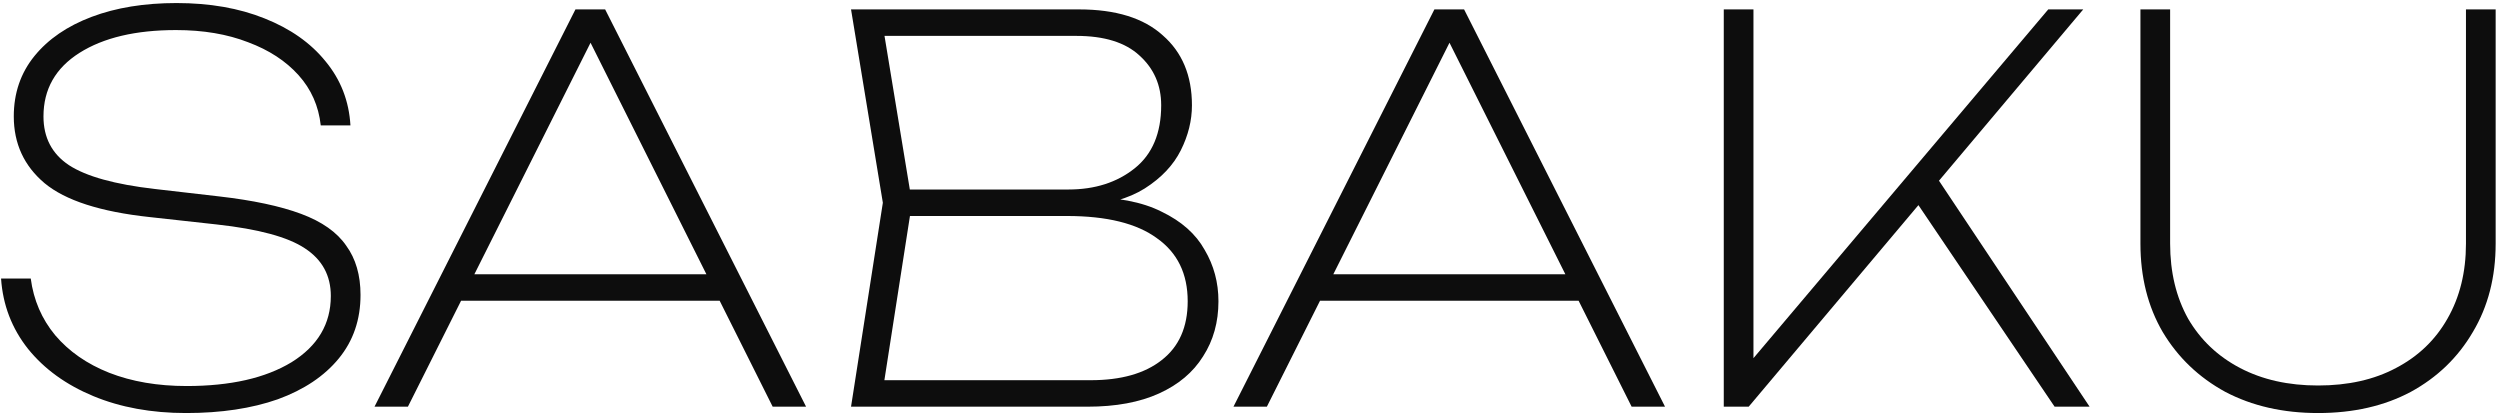
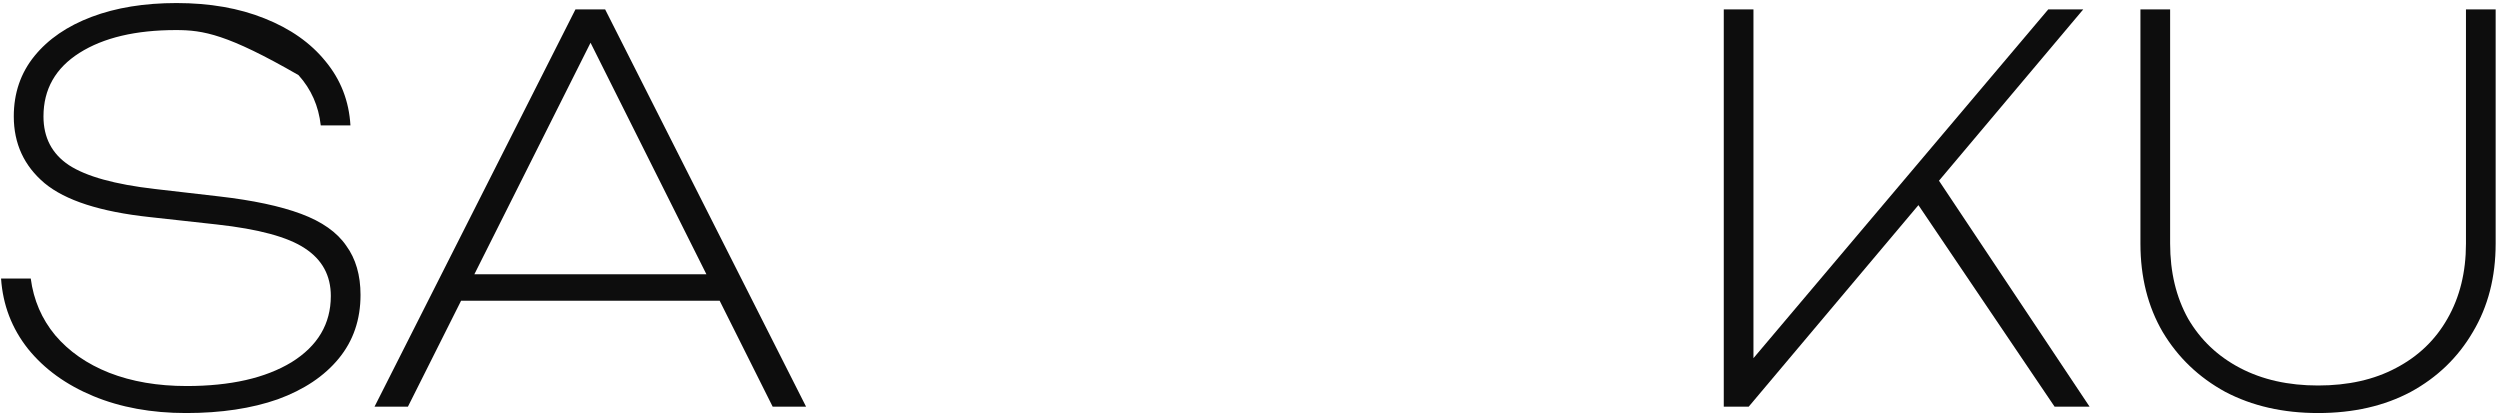
<svg xmlns="http://www.w3.org/2000/svg" width="345" height="57" viewBox="0 0 345 57" fill="none">
-   <path d="M0.146 38.433H4.243C4.633 41.405 5.755 44.013 7.609 46.254C9.511 48.496 11.999 50.226 15.072 51.444C18.193 52.663 21.754 53.272 25.754 53.272C31.802 53.272 36.631 52.175 40.24 49.983C43.85 47.741 45.654 44.695 45.654 40.845C45.654 38.019 44.459 35.825 42.069 34.266C39.728 32.707 35.68 31.61 29.924 30.977L20.632 29.953C13.852 29.222 9.023 27.663 6.146 25.275C3.317 22.887 1.902 19.817 1.902 16.064C1.902 12.848 2.853 10.07 4.755 7.731C6.658 5.392 9.292 3.589 12.657 2.322C16.023 1.054 19.925 0.421 24.363 0.421C28.948 0.421 32.997 1.128 36.509 2.541C40.069 3.954 42.874 5.928 44.923 8.462C47.02 10.996 48.166 13.944 48.361 17.307H44.264C43.972 14.627 42.947 12.312 41.191 10.363C39.435 8.413 37.118 6.902 34.241 5.83C31.363 4.709 28.046 4.149 24.29 4.149C18.73 4.149 14.291 5.197 10.974 7.292C7.658 9.388 5.999 12.312 5.999 16.064C5.999 18.988 7.17 21.23 9.511 22.789C11.901 24.349 15.852 25.445 21.364 26.079L30.217 27.102C34.899 27.638 38.679 28.442 41.557 29.515C44.435 30.587 46.508 32.049 47.776 33.901C49.093 35.704 49.752 37.97 49.752 40.699C49.752 44.11 48.752 47.034 46.752 49.471C44.752 51.907 41.947 53.784 38.338 55.099C34.728 56.367 30.509 57 25.68 57C20.9 57 16.632 56.22 12.877 54.661C9.121 53.101 6.121 50.933 3.877 48.155C1.634 45.328 0.39 42.088 0.146 38.433Z" fill="#0D0D0D" />
+   <path d="M0.146 38.433H4.243C4.633 41.405 5.755 44.013 7.609 46.254C9.511 48.496 11.999 50.226 15.072 51.444C18.193 52.663 21.754 53.272 25.754 53.272C31.802 53.272 36.631 52.175 40.24 49.983C43.85 47.741 45.654 44.695 45.654 40.845C45.654 38.019 44.459 35.825 42.069 34.266C39.728 32.707 35.68 31.61 29.924 30.977L20.632 29.953C13.852 29.222 9.023 27.663 6.146 25.275C3.317 22.887 1.902 19.817 1.902 16.064C1.902 12.848 2.853 10.07 4.755 7.731C6.658 5.392 9.292 3.589 12.657 2.322C16.023 1.054 19.925 0.421 24.363 0.421C28.948 0.421 32.997 1.128 36.509 2.541C40.069 3.954 42.874 5.928 44.923 8.462C47.02 10.996 48.166 13.944 48.361 17.307H44.264C43.972 14.627 42.947 12.312 41.191 10.363C31.363 4.709 28.046 4.149 24.29 4.149C18.73 4.149 14.291 5.197 10.974 7.292C7.658 9.388 5.999 12.312 5.999 16.064C5.999 18.988 7.17 21.23 9.511 22.789C11.901 24.349 15.852 25.445 21.364 26.079L30.217 27.102C34.899 27.638 38.679 28.442 41.557 29.515C44.435 30.587 46.508 32.049 47.776 33.901C49.093 35.704 49.752 37.97 49.752 40.699C49.752 44.11 48.752 47.034 46.752 49.471C44.752 51.907 41.947 53.784 38.338 55.099C34.728 56.367 30.509 57 25.68 57C20.9 57 16.632 56.22 12.877 54.661C9.121 53.101 6.121 50.933 3.877 48.155C1.634 45.328 0.39 42.088 0.146 38.433Z" fill="#0D0D0D" />
  <path d="M61.706 41.503V37.848H100.63V41.503H61.706ZM83.51 1.298L111.239 56.123H106.63L79.705 2.322H83.29L56.292 56.123H51.683L79.412 1.298H83.51Z" fill="#0D0D0D" />
-   <path d="M148.904 28.564L149.562 27.175C154.05 27.175 157.635 27.858 160.317 29.222C163.049 30.538 165.024 32.292 166.244 34.485C167.512 36.63 168.146 38.993 168.146 41.576C168.146 44.451 167.439 46.985 166.024 49.178C164.658 51.371 162.634 53.077 159.952 54.295C157.269 55.514 153.976 56.123 150.074 56.123H117.443L121.833 27.98L117.443 1.298H148.904C153.976 1.298 157.83 2.492 160.464 4.88C163.146 7.219 164.488 10.436 164.488 14.529C164.488 16.625 163.976 18.696 162.951 20.743C161.927 22.789 160.269 24.544 157.976 26.006C155.732 27.419 152.708 28.272 148.904 28.564ZM121.76 54.295L120.223 52.468H150.513C154.708 52.468 157.976 51.542 160.317 49.69C162.707 47.838 163.902 45.133 163.902 41.576C163.902 37.775 162.488 34.875 159.659 32.877C156.879 30.83 152.733 29.807 147.221 29.807H123.516V26.152H147.44C151.099 26.152 154.147 25.177 156.586 23.228C159.025 21.279 160.244 18.379 160.244 14.529C160.244 11.751 159.244 9.461 157.244 7.658C155.293 5.855 152.391 4.953 148.538 4.953H120.223L121.76 3.126L125.857 27.98L121.76 54.295Z" fill="#0D0D0D" />
-   <path d="M180.242 41.503V37.848H219.165V41.503H180.242ZM202.045 1.298L229.774 56.123H225.165L198.24 2.322H201.825L174.827 56.123H170.218L197.947 1.298H202.045Z" fill="#0D0D0D" />
  <path d="M237.88 56.123V1.298H241.977V52.029L240.148 51.591L282.657 1.298H287.486L241.319 56.123H237.88ZM263.927 27.102L266.341 23.082L288.364 56.123H283.535L263.927 27.102Z" fill="#0D0D0D" />
  <path d="M299.477 33.608C299.477 37.556 300.307 41.016 301.965 43.988C303.672 46.912 306.062 49.178 309.135 50.787C312.208 52.395 315.793 53.199 319.89 53.199C324.036 53.199 327.621 52.395 330.645 50.787C333.718 49.178 336.084 46.912 337.742 43.988C339.45 41.016 340.303 37.556 340.303 33.608V1.298H344.4V33.608C344.4 38.238 343.352 42.307 341.254 45.816C339.206 49.325 336.352 52.078 332.694 54.076C329.036 56.025 324.768 57 319.89 57C315.061 57 310.793 56.025 307.086 54.076C303.428 52.078 300.55 49.325 298.453 45.816C296.404 42.307 295.38 38.238 295.38 33.608V1.298H299.477V33.608Z" fill="#0D0D0D" />
</svg>